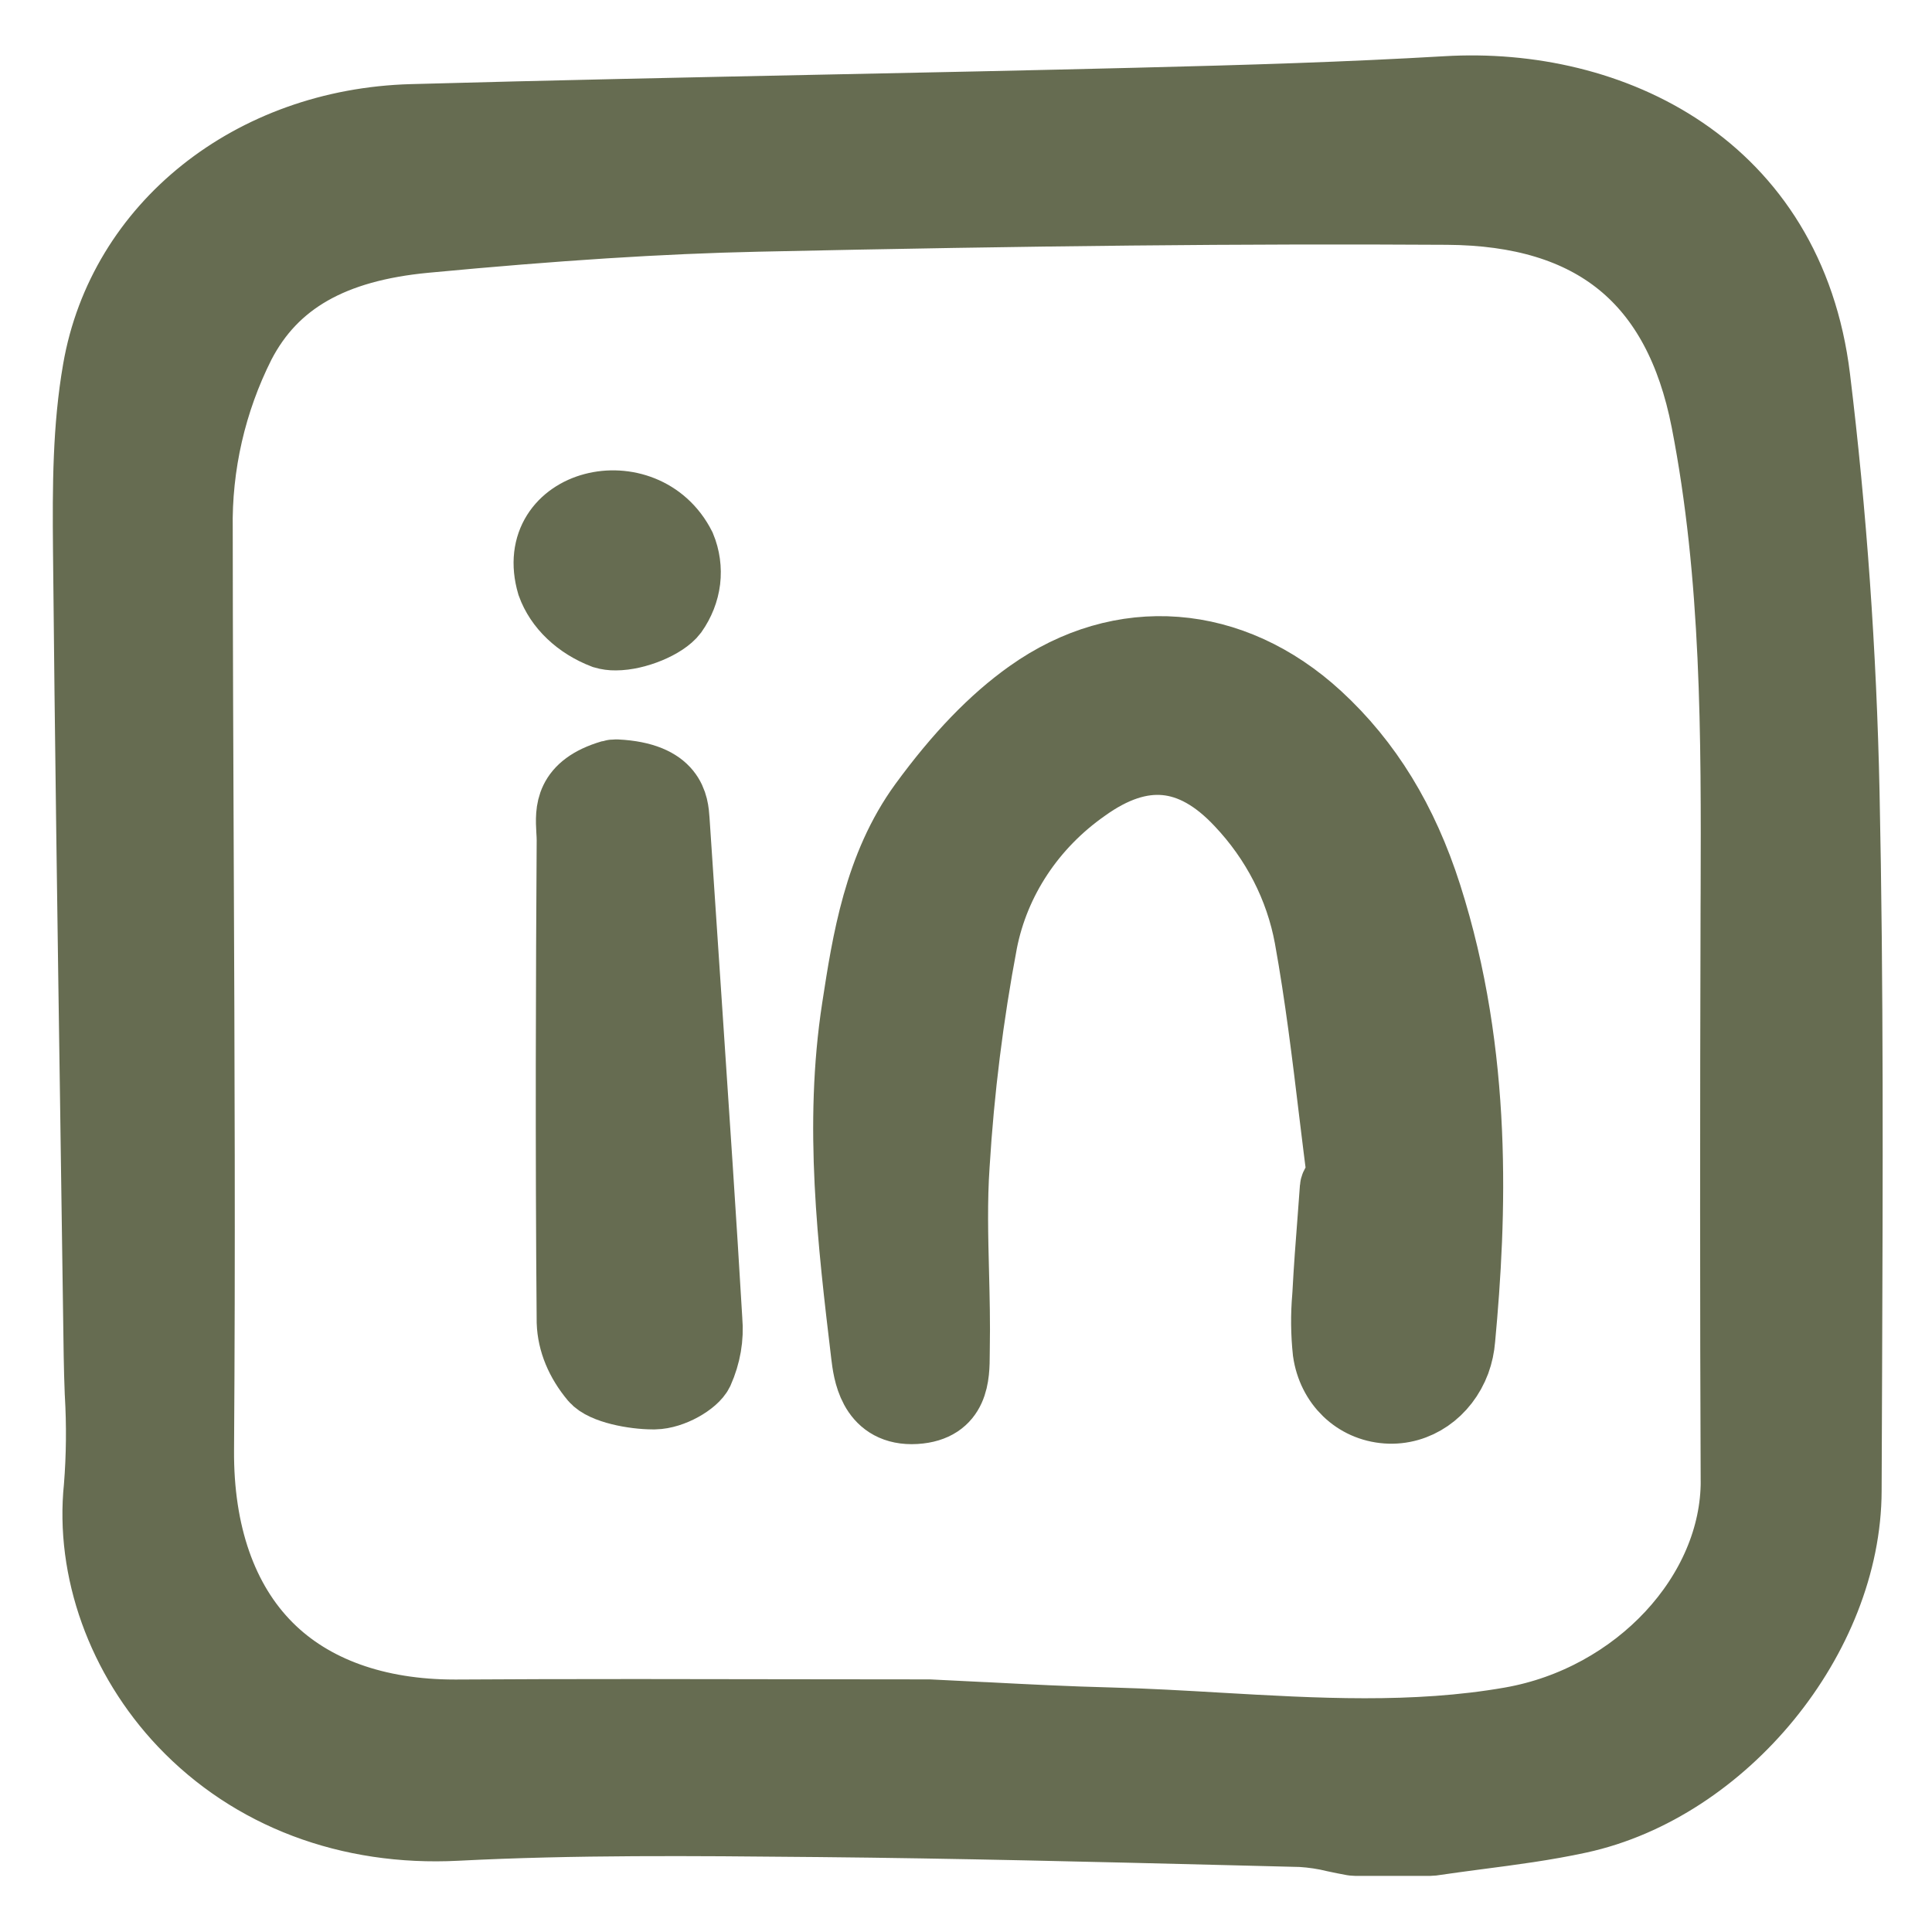
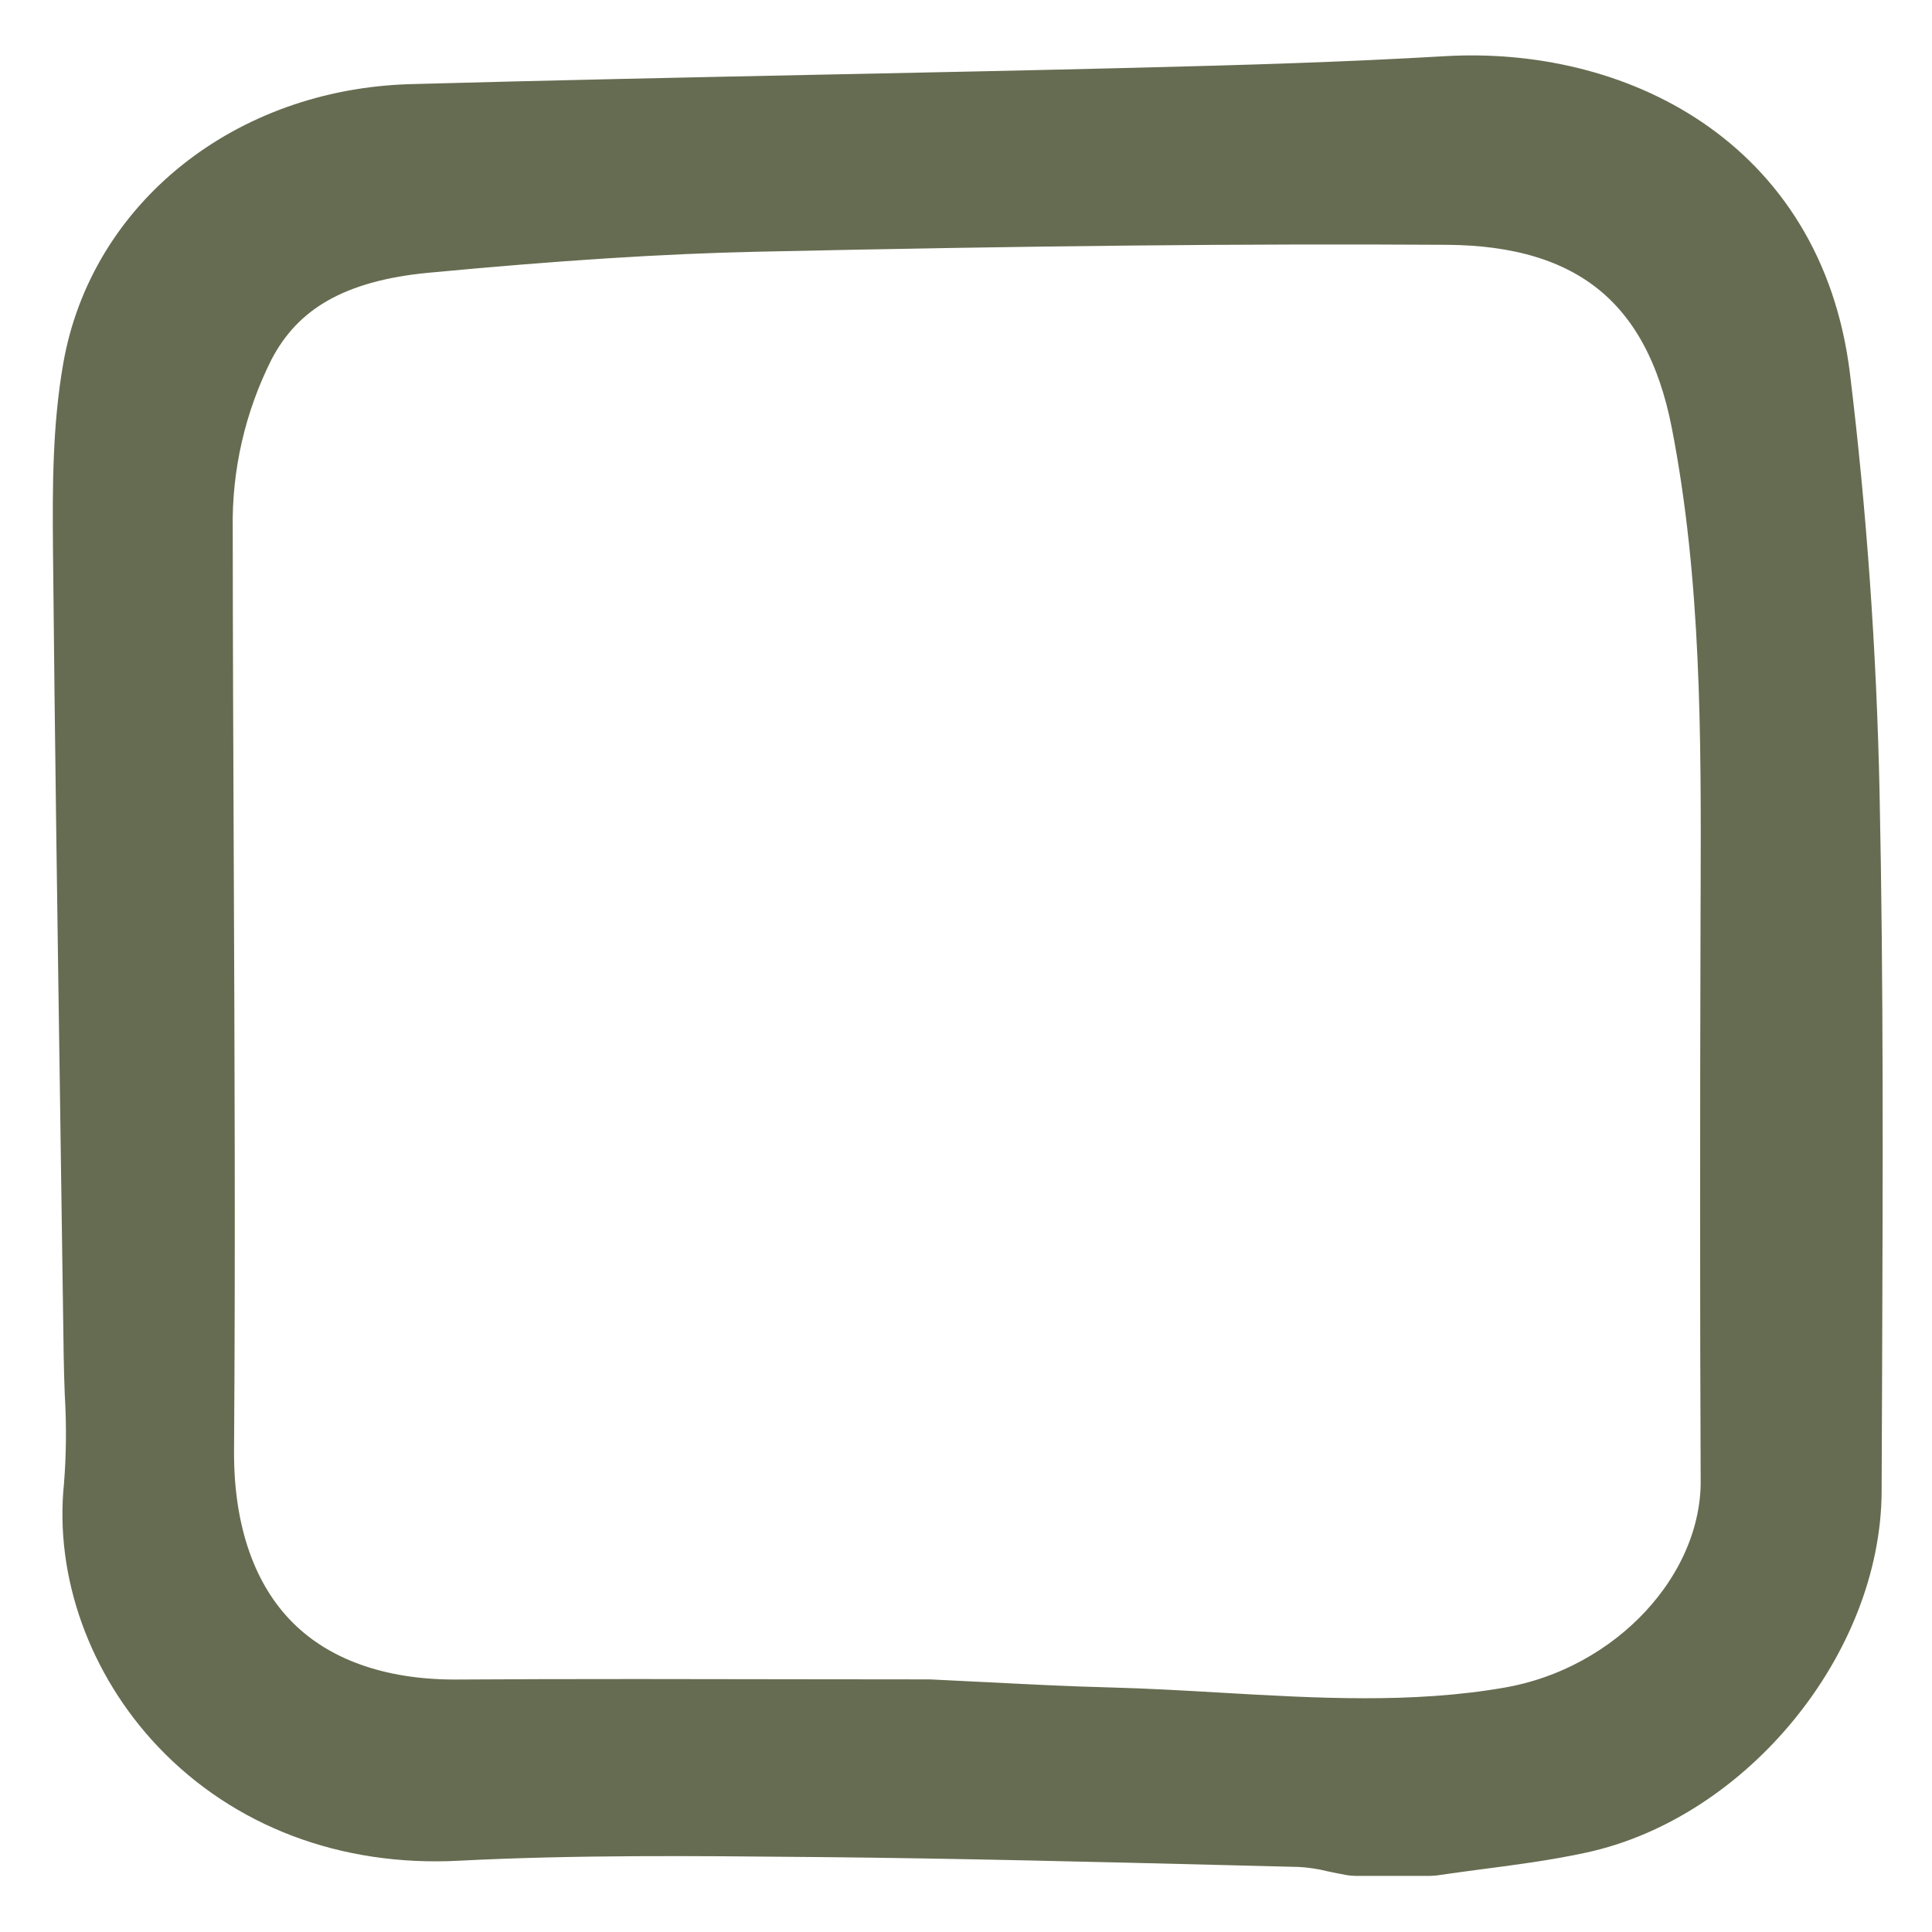
<svg xmlns="http://www.w3.org/2000/svg" width="28" height="28" viewBox="0 0 28 28" fill="none">
-   <path d="M19.099 10.384C17.854 9.239 16.252 9.115 14.92 10.062C14.396 10.434 13.893 10.956 13.38 11.658C12.728 12.553 12.559 13.644 12.411 14.606C12.148 16.308 12.349 17.999 12.544 19.633C12.573 19.874 12.639 20.43 13.213 20.43C13.232 20.43 13.251 20.429 13.27 20.428C13.841 20.393 13.843 19.932 13.844 19.627C13.844 19.598 13.844 19.569 13.845 19.541C13.852 19.176 13.843 18.804 13.834 18.445C13.821 17.931 13.807 17.401 13.843 16.884C13.909 15.8 14.044 14.72 14.246 13.651C14.422 12.757 14.95 11.958 15.723 11.416C16.545 10.825 17.278 10.895 17.966 11.629C18.487 12.179 18.835 12.856 18.969 13.584C19.122 14.429 19.227 15.298 19.328 16.138C19.368 16.466 19.408 16.793 19.45 17.12L19.432 17.123C19.407 17.126 19.384 17.137 19.367 17.154C19.35 17.171 19.34 17.194 19.338 17.217C19.327 17.365 19.316 17.514 19.305 17.662C19.277 18.019 19.249 18.388 19.23 18.752L19.227 18.796C19.204 19.06 19.207 19.325 19.235 19.588C19.302 20.054 19.649 20.389 20.099 20.421C20.532 20.452 20.934 20.175 21.1 19.732C21.138 19.627 21.161 19.518 21.17 19.407C21.335 17.634 21.429 15.3 20.685 12.973C20.341 11.896 19.822 11.05 19.099 10.384Z" fill="#666C51" stroke="#666C51" />
-   <path d="M8.278 19.163C8.288 19.447 8.403 19.725 8.614 19.977C8.747 20.134 9.189 20.216 9.462 20.216C9.471 20.216 9.479 20.216 9.488 20.216C9.744 20.211 10.061 20.021 10.131 19.876C10.238 19.635 10.281 19.385 10.259 19.135C10.173 17.675 10.072 16.19 9.976 14.754L9.784 11.883C9.769 11.664 9.742 11.257 8.935 11.216C8.908 11.215 8.881 11.218 8.857 11.225C8.237 11.409 8.257 11.756 8.272 12.035C8.275 12.083 8.278 12.13 8.278 12.176C8.266 14.091 8.256 16.615 8.278 19.163Z" fill="#666C51" stroke="#666C51" />
-   <path d="M7.99 8.468C8.047 8.626 8.144 8.772 8.276 8.897C8.407 9.022 8.57 9.123 8.752 9.193C8.807 9.209 8.864 9.217 8.922 9.216C9.222 9.216 9.627 9.046 9.758 8.872C9.858 8.73 9.92 8.572 9.94 8.409C9.959 8.246 9.937 8.081 9.873 7.926C9.341 6.871 7.64 7.273 7.99 8.468Z" fill="#666C51" stroke="#666C51" />
  <path d="M26.315 5.477C25.941 2.405 23.355 1.172 20.96 1.314C19.538 1.397 18.131 1.441 16.454 1.482C14.935 1.52 13.377 1.552 12.003 1.58C10.031 1.621 7.992 1.663 5.967 1.719C3.643 1.783 1.768 3.28 1.408 5.36C1.263 6.195 1.259 7.037 1.268 7.973C1.294 10.704 1.334 13.464 1.373 16.134L1.377 16.423C1.393 17.497 1.408 18.571 1.423 19.645C1.425 19.825 1.432 20.007 1.438 20.188L1.439 20.203C1.465 20.652 1.461 21.103 1.425 21.551C1.3 22.75 1.759 24.027 2.652 24.969C3.646 26.016 5.053 26.548 6.617 26.468C8.324 26.38 10.065 26.397 11.748 26.413L11.87 26.414C13.867 26.433 15.899 26.484 17.866 26.533L18.858 26.558C19.025 26.568 19.191 26.593 19.353 26.633C19.439 26.651 19.524 26.669 19.609 26.684C19.621 26.686 19.633 26.687 19.646 26.687H20.722C20.733 26.687 20.743 26.686 20.753 26.685C20.969 26.653 21.185 26.625 21.4 26.596L21.416 26.594C21.899 26.531 22.399 26.466 22.886 26.36C24.985 25.904 26.765 23.726 26.77 21.605C26.772 21.105 26.774 20.605 26.776 20.105L26.777 19.854C26.787 17.113 26.799 14.279 26.74 11.488C26.697 9.459 26.554 7.436 26.315 5.477ZM25.148 21.457C25.154 23.096 23.725 24.63 21.894 24.95C20.491 25.195 19.056 25.111 17.669 25.031C17.154 25.001 16.622 24.97 16.093 24.956C15.492 24.941 14.88 24.91 14.286 24.879L14.233 24.877C13.977 24.864 13.721 24.851 13.466 24.839H13.455C12.807 24.839 12.16 24.838 11.513 24.837C10.761 24.836 9.998 24.834 9.232 24.834C8.223 24.834 7.394 24.836 6.623 24.841H6.589C5.457 24.841 4.522 24.505 3.888 23.869C3.227 23.208 2.883 22.221 2.892 21.014C2.912 18.176 2.9 15.303 2.888 12.524C2.881 10.937 2.874 9.296 2.873 7.675C2.857 6.742 3.069 5.818 3.489 4.984C3.965 4.068 4.816 3.582 6.166 3.455C8.06 3.276 9.589 3.178 10.977 3.148C14.983 3.061 18.066 3.03 20.973 3.048C23.094 3.061 24.318 4.058 24.718 6.097C25.16 8.358 25.154 10.681 25.147 12.929L25.146 13.12C25.137 16.308 25.137 18.958 25.147 21.457H25.148Z" fill="#666C51" stroke="#666C51" />
</svg>